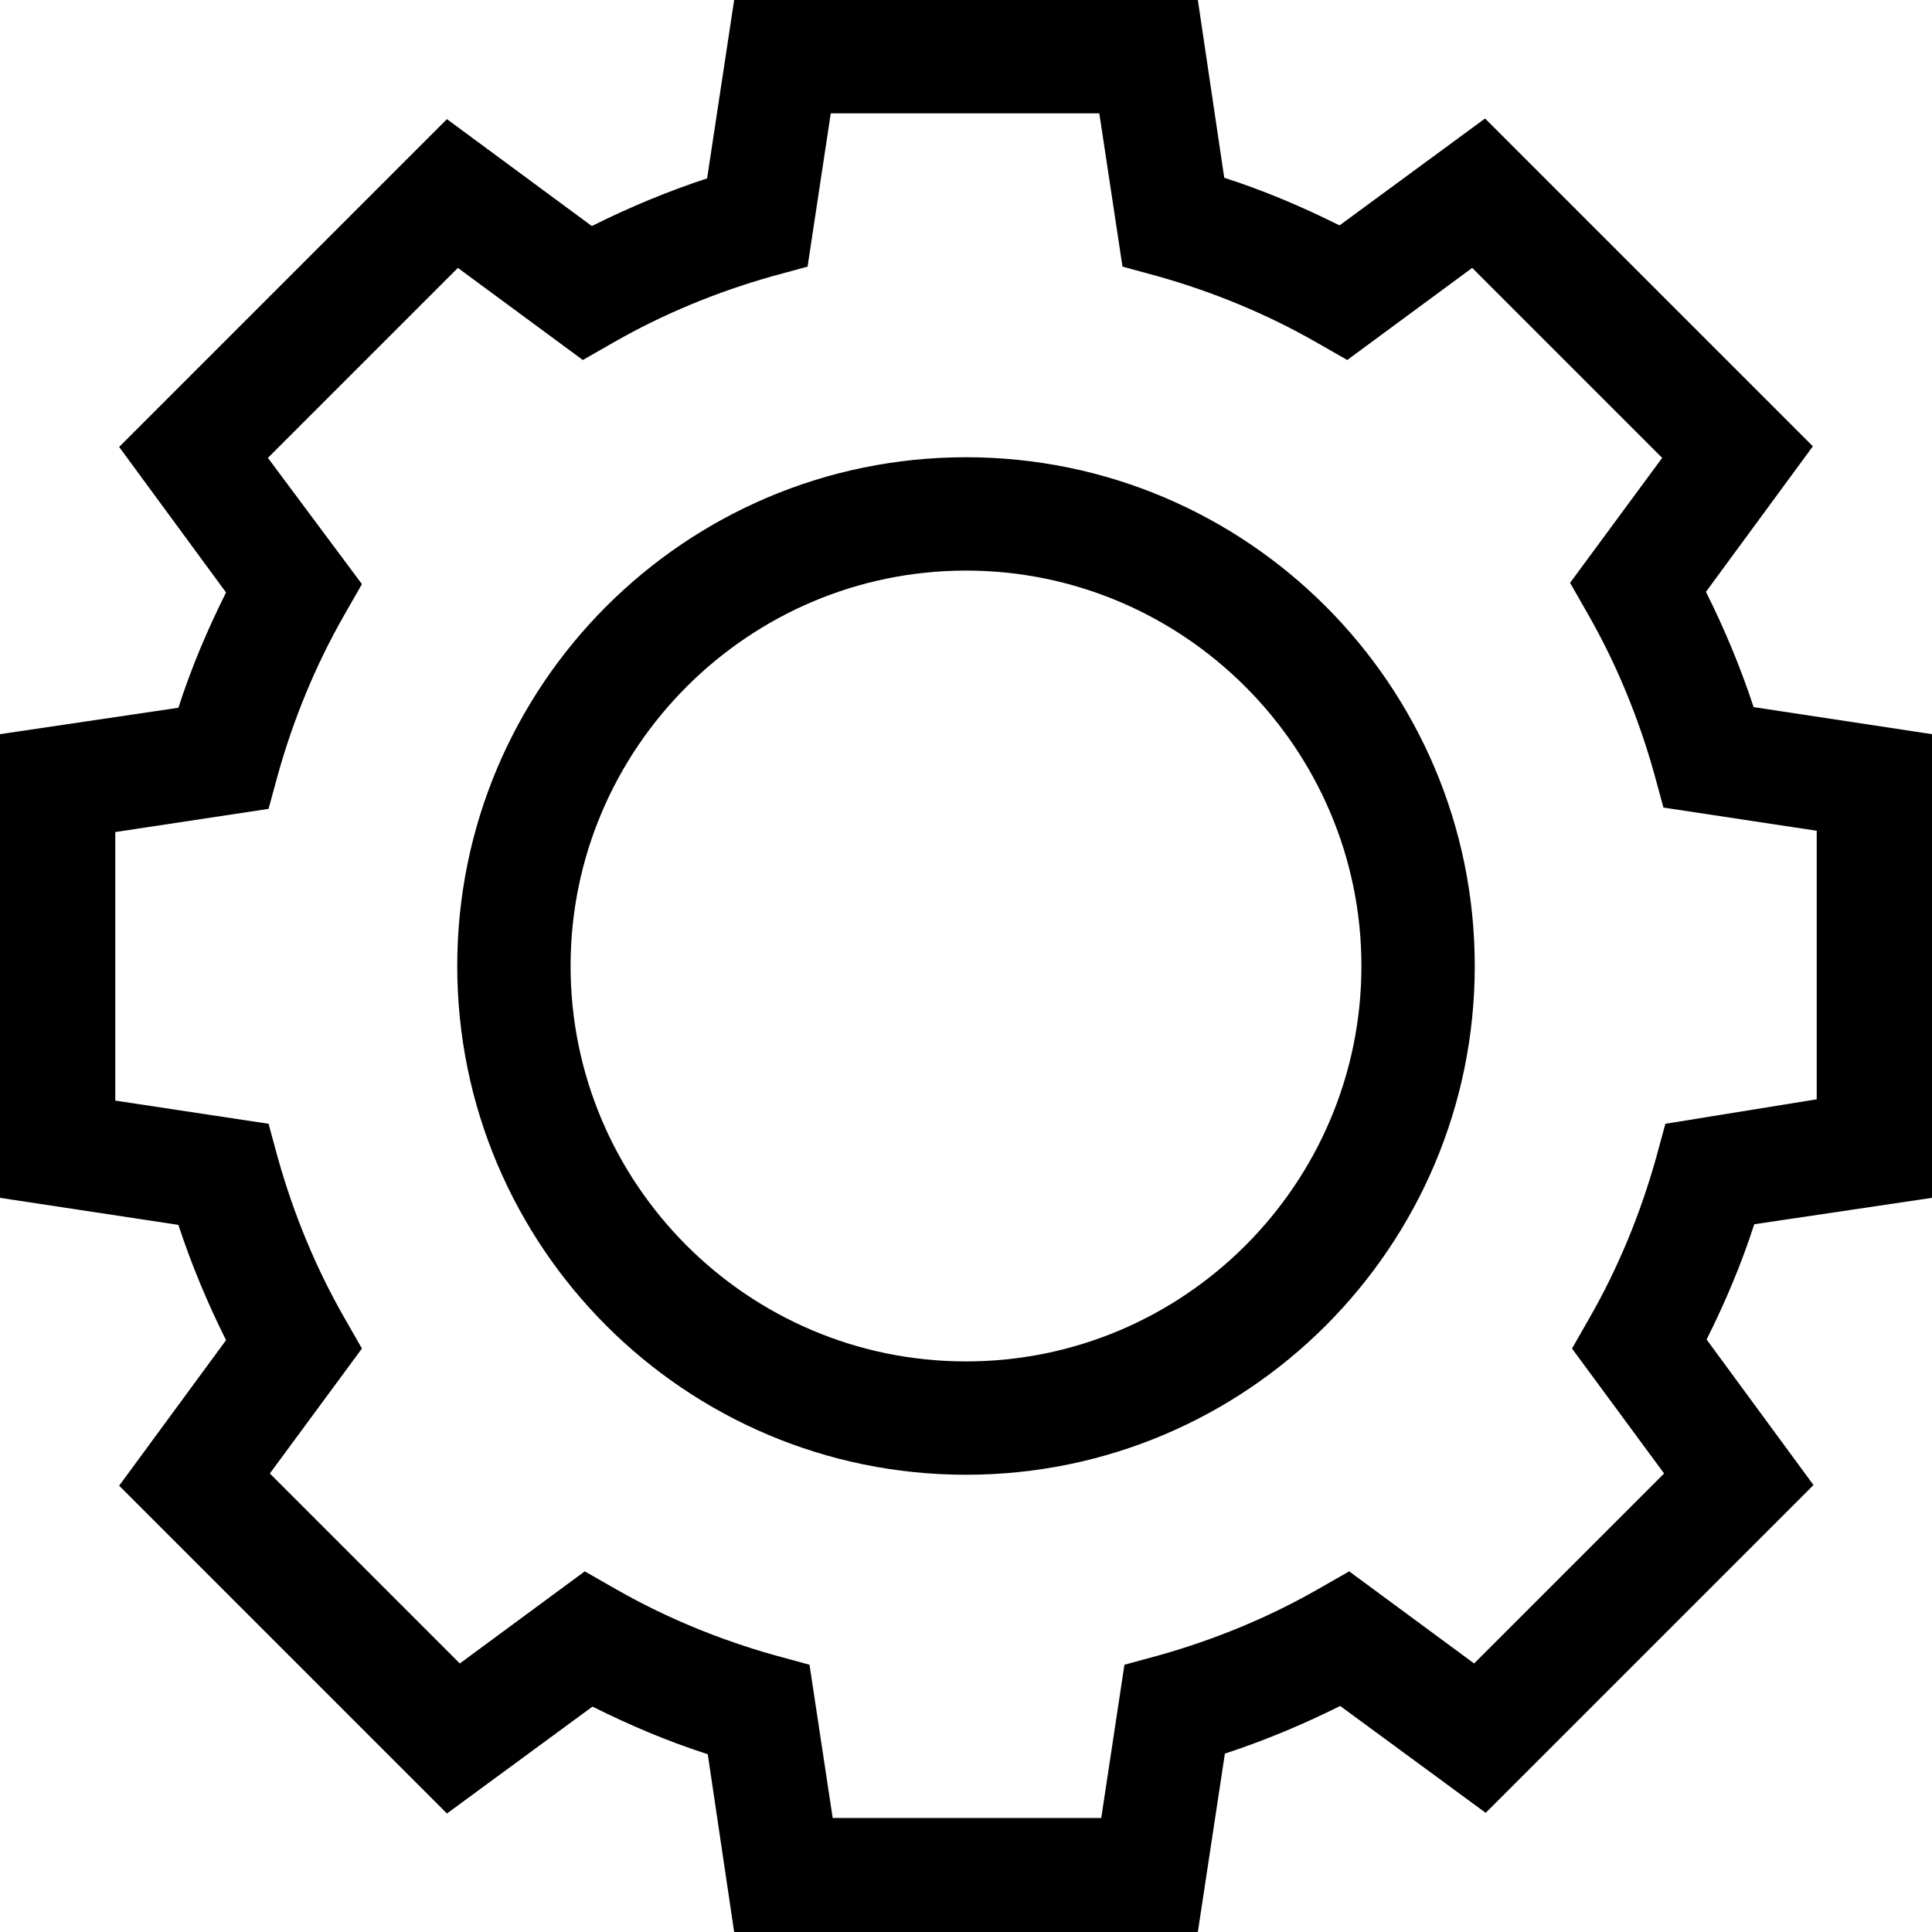
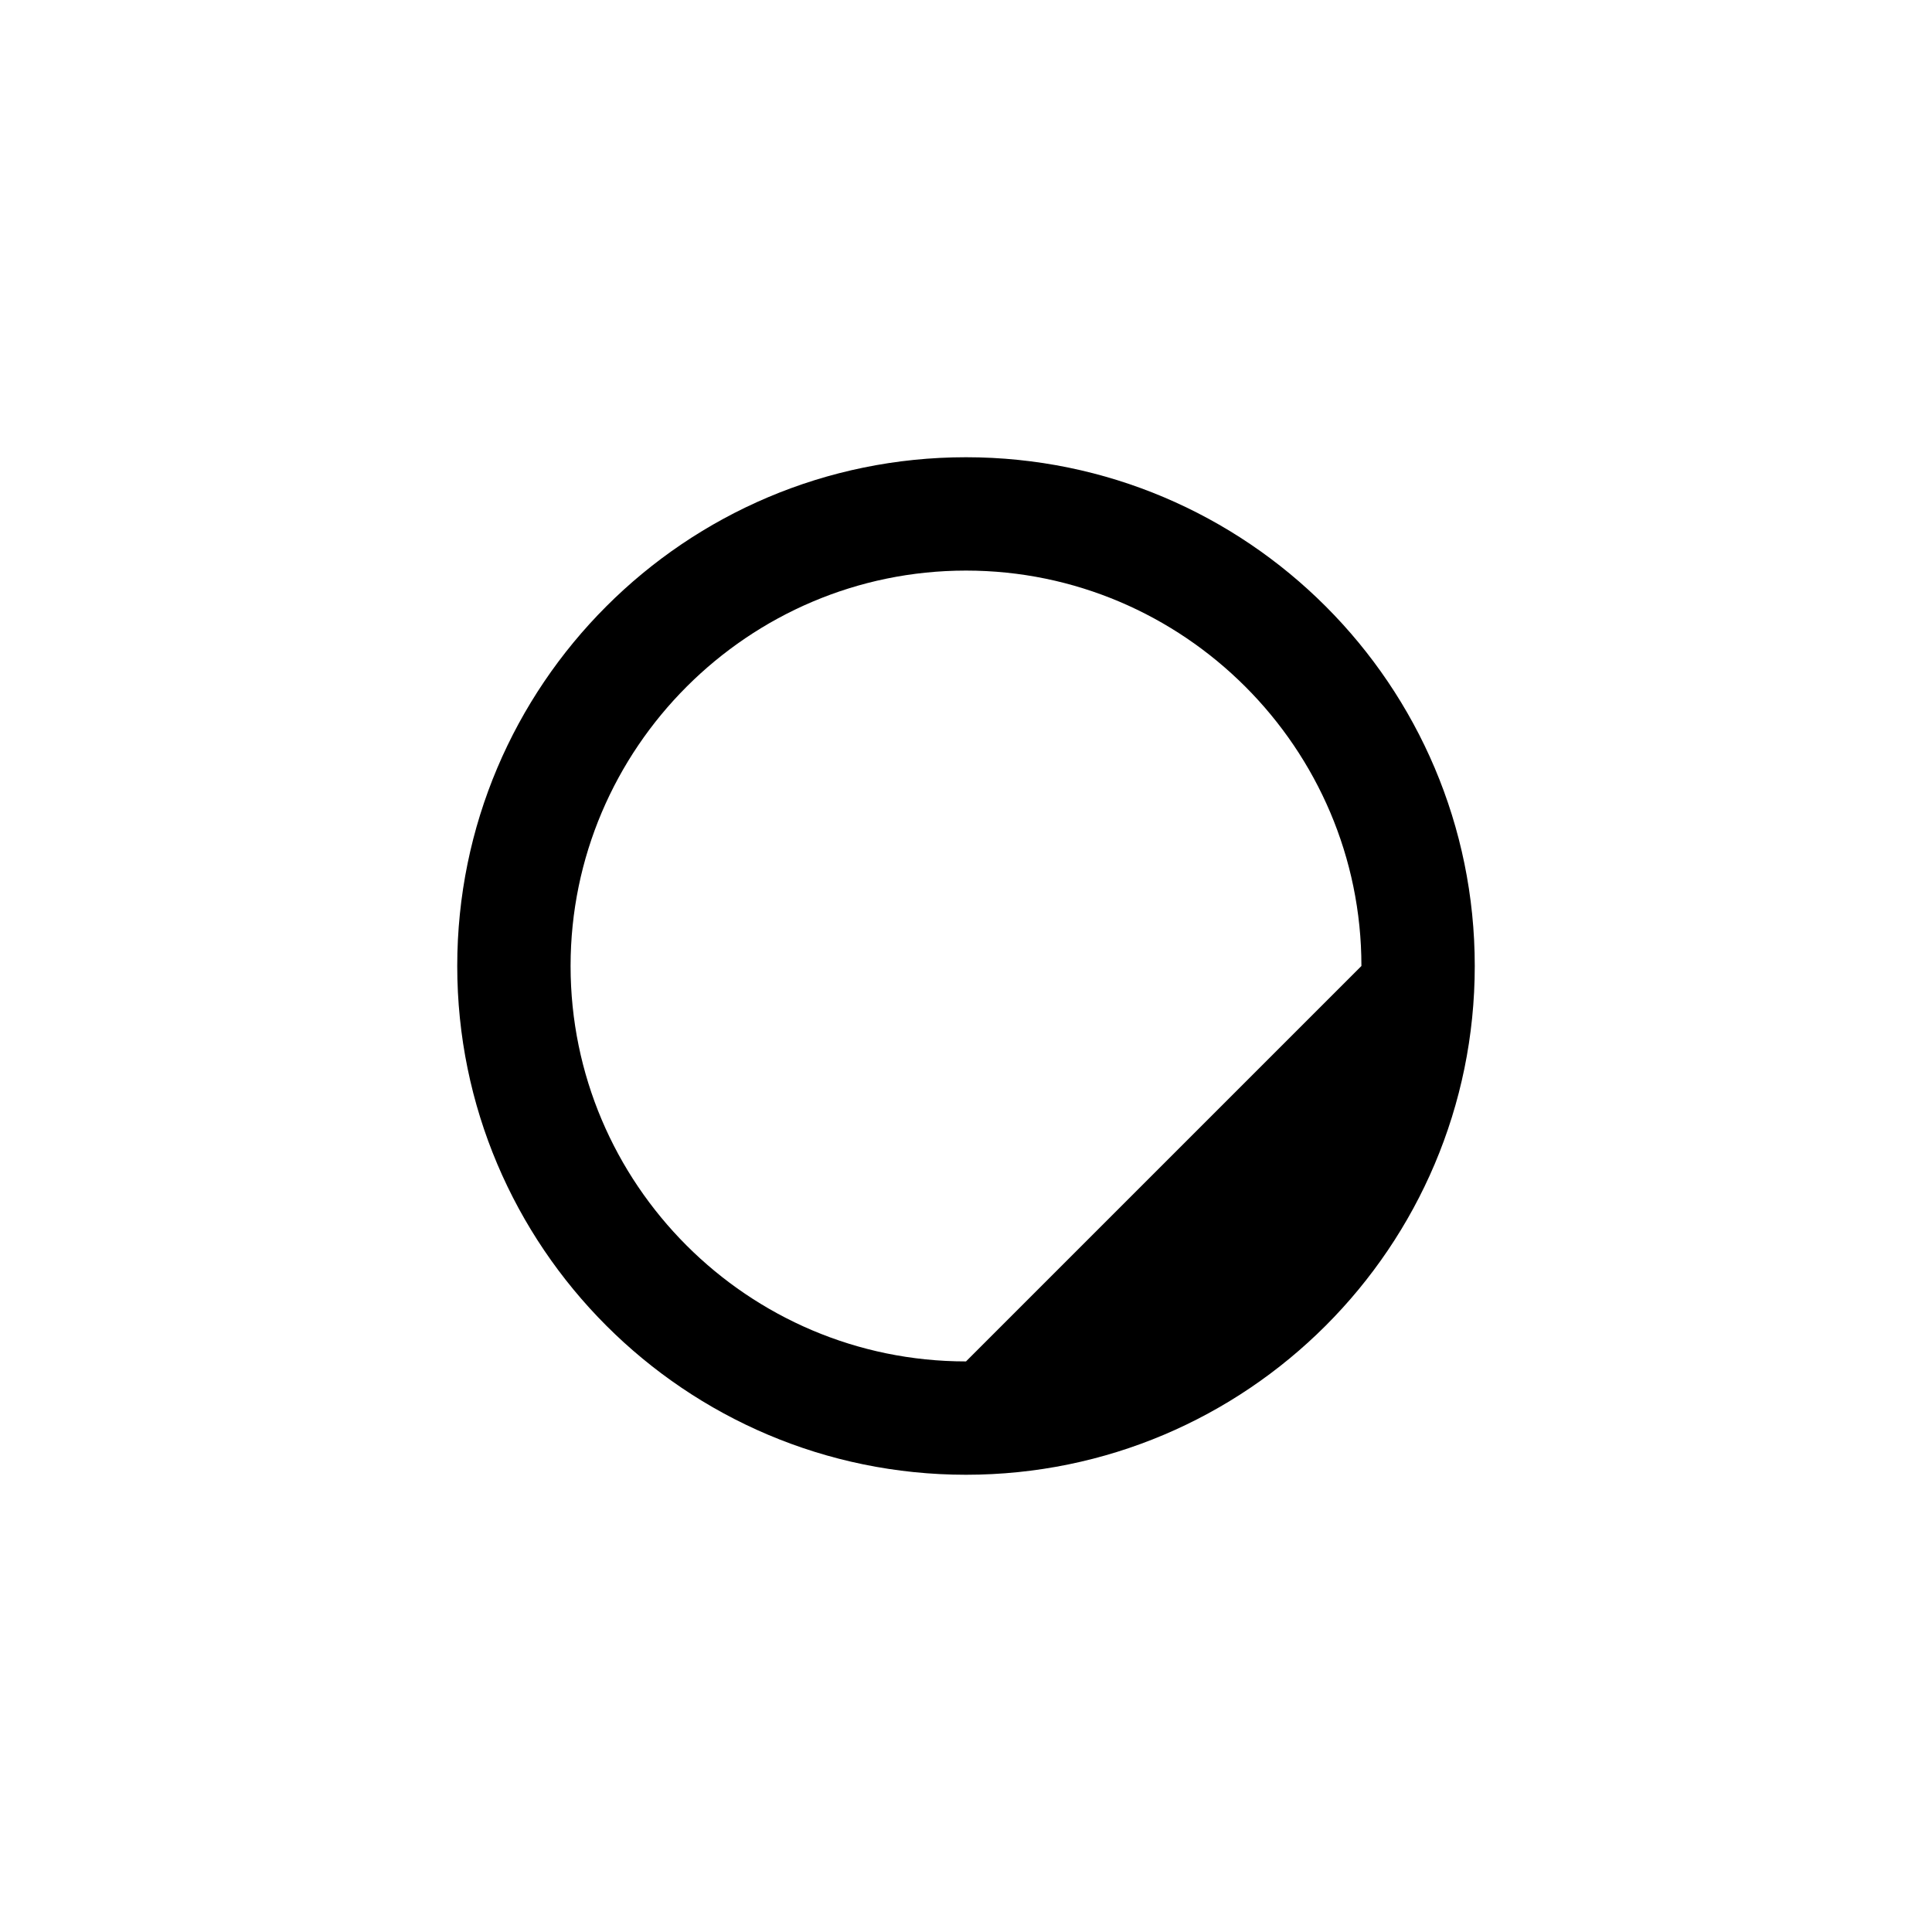
<svg xmlns="http://www.w3.org/2000/svg" version="1.1" id="Livello_1" x="0px" y="0px" viewBox="0 0 300 300" style="enable-background:new 0 0 300 300;" xml:space="preserve">
  <g>
    <g>
      <g>
-         <path d="M300,186V114l-27.7-4.2c-2-6.1-4.5-12.1-7.4-17.9l16.6-22.6l-50.9-50.9l-22.6,16.6c-5.8-2.9-11.7-5.4-17.9-7.4L186,0H114     l-4.2,27.7c-6.1,2-12.1,4.5-17.9,7.4L69.4,18.5L18.5,69.4l16.6,22.6c-2.9,5.8-5.4,11.7-7.4,17.9L0,114V186l27.7,4.2     c2,6.1,4.5,12.1,7.4,17.9l-16.6,22.6l50.9,50.9l22.6-16.6c5.8,2.9,11.7,5.4,17.9,7.4L114,300H186l4.2-27.7     c6.1-2,12.1-4.5,17.9-7.4l22.6,16.6l50.9-50.9l-16.6-22.6c2.9-5.8,5.4-11.7,7.4-17.9L300,186z M258.6,174.5l-1.5,5.5     c-2.4,8.5-5.8,16.8-10.2,24.5l-2.8,4.9l14.3,19.4l-29.5,29.5l-19.4-14.3l-4.9,2.8c-7.7,4.4-16,7.8-24.5,10.2l-5.5,1.5l-3.6,23.8     h-41.7l-3.6-23.8l-5.5-1.5c-8.5-2.4-16.8-5.8-24.5-10.2l-4.9-2.8l-19.4,14.3l-29.5-29.5l14.3-19.4l-2.8-4.9     c-4.4-7.7-7.8-16-10.2-24.5l-1.5-5.5l-23.8-3.6v-41.7l23.8-3.6l1.5-5.5c2.4-8.5,5.8-16.8,10.2-24.5l2.8-4.9L41.6,71.1l29.5-29.5     l19.4,14.3l4.9-2.8c7.7-4.4,16-7.8,24.5-10.2l5.5-1.5l3.6-23.8h41.7l3.6,23.8l5.5,1.5c8.5,2.4,16.8,5.8,24.5,10.2l4.9,2.8     l19.4-14.3l29.5,29.5l-14.3,19.4l2.8,4.9c4.4,7.7,7.8,16,10.2,24.5l1.5,5.5l23.8,3.6v41.7L258.6,174.5z" />
-       </g>
+         </g>
    </g>
    <g>
      <g>
-         <path d="M150,71c-43.6,0-79,35.4-79,79s35.4,79,79,79s79-35.4,79-79S193.6,71,150,71z M150,211.4c-33.9,0-61.4-27.6-61.4-61.4     s27.6-61.4,61.4-61.4s61.4,27.6,61.4,61.4S183.9,211.4,150,211.4z" />
+         <path d="M150,71c-43.6,0-79,35.4-79,79s35.4,79,79,79s79-35.4,79-79S193.6,71,150,71z M150,211.4c-33.9,0-61.4-27.6-61.4-61.4     s27.6-61.4,61.4-61.4s61.4,27.6,61.4,61.4z" />
      </g>
    </g>
  </g>
</svg>